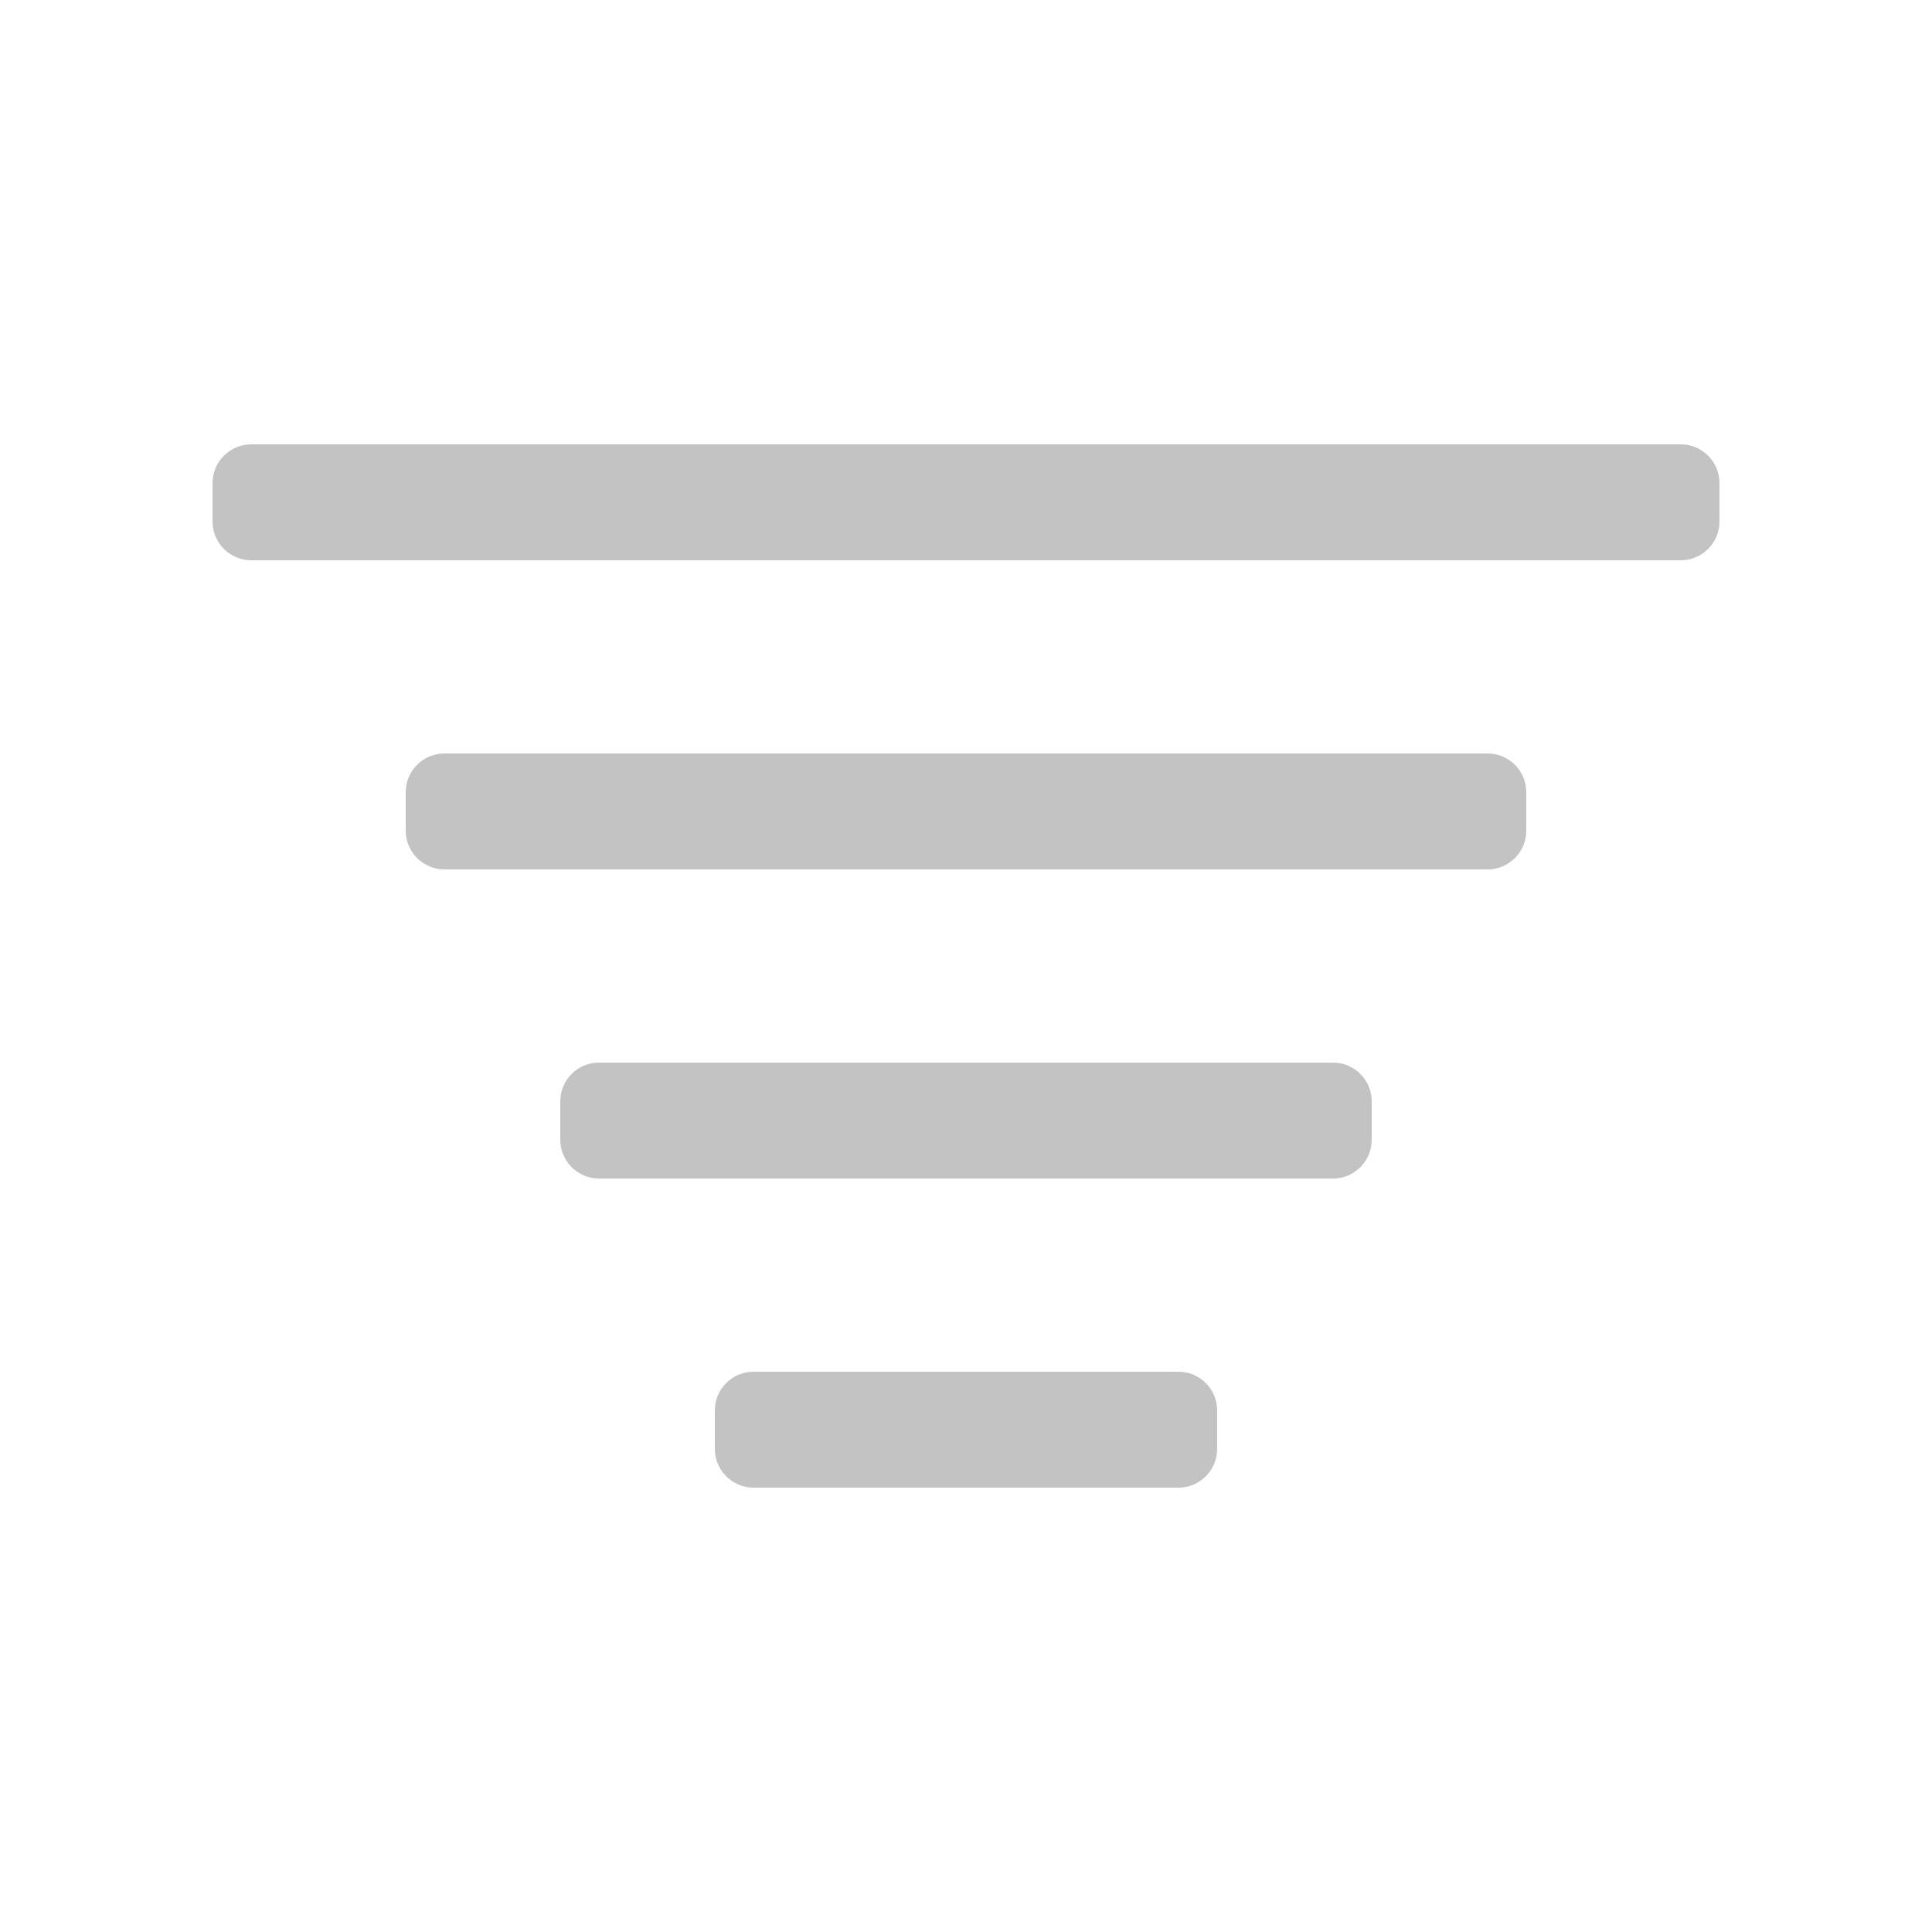
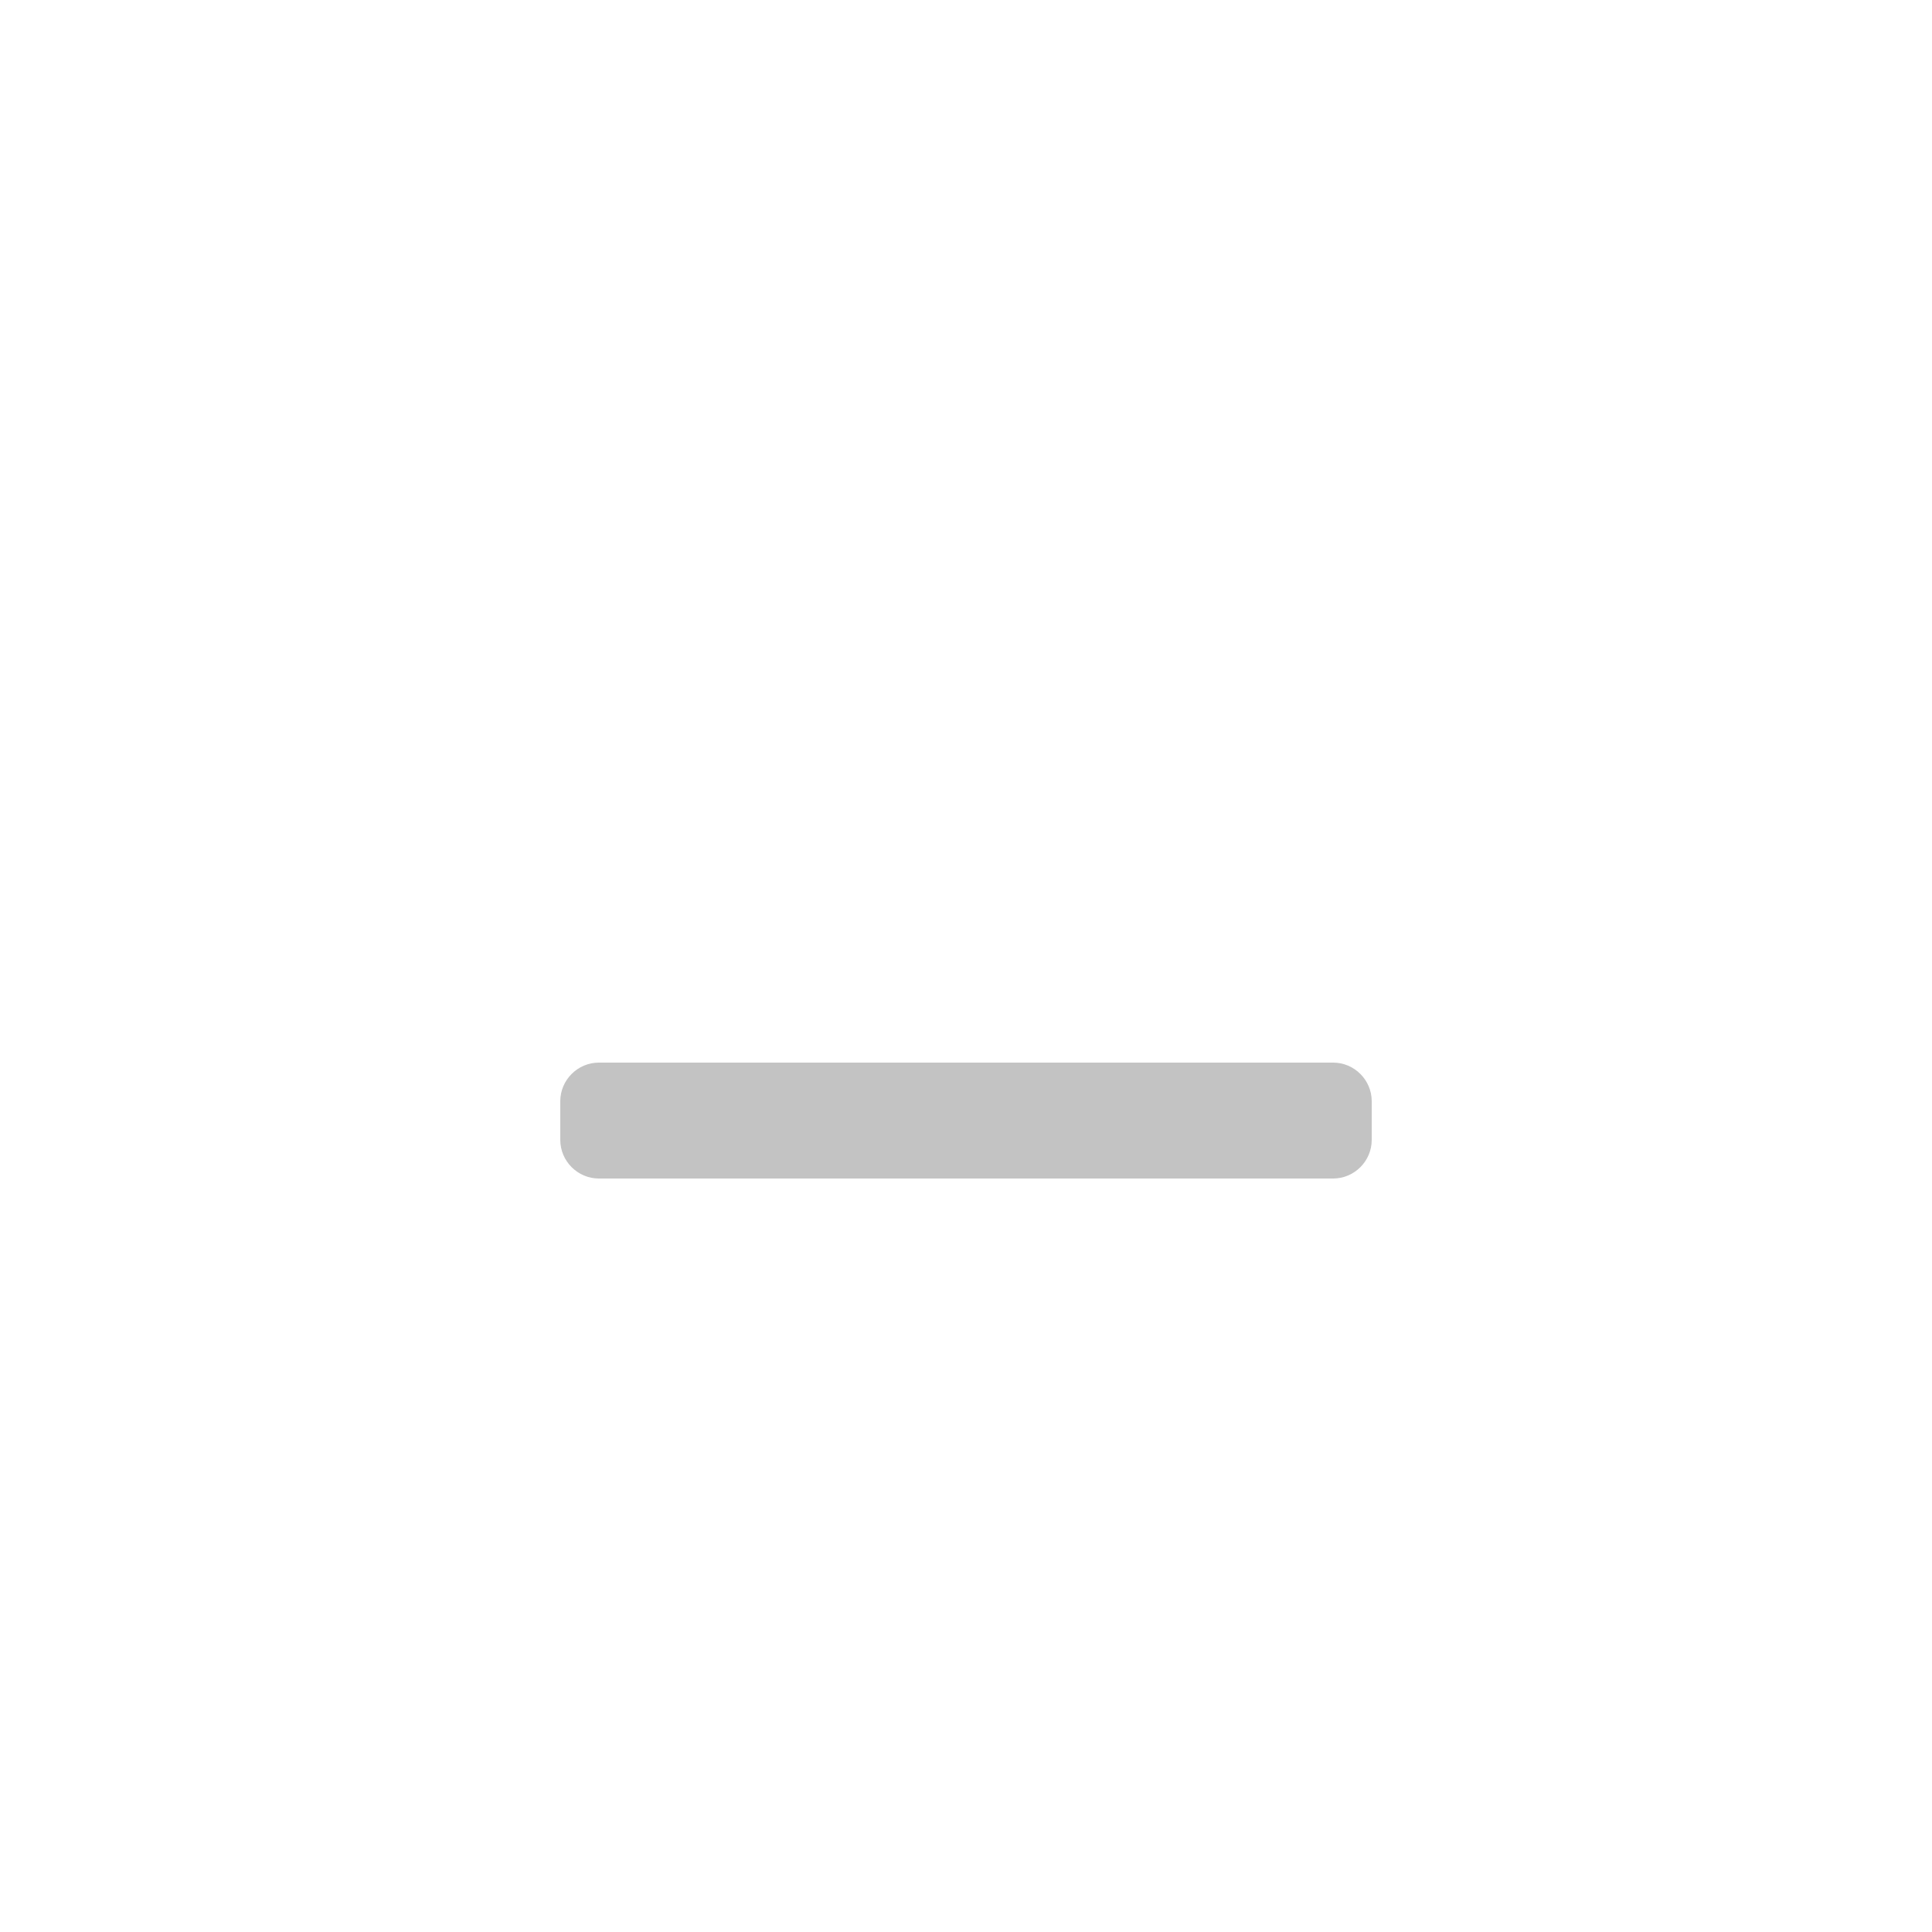
<svg xmlns="http://www.w3.org/2000/svg" width="23" height="23" viewBox="0 0 23 23" fill="none">
-   <path d="M20.47 6.21C20.47 6.463 20.263 6.67 20.01 6.67H2.99C2.737 6.67 2.53 6.463 2.53 6.21V5.75C2.53 5.497 2.737 5.29 2.99 5.29H20.01C20.263 5.29 20.47 5.497 20.47 5.75V6.21Z" fill="#C3C3C3" />
-   <path d="M18.17 9.89C18.17 10.143 17.963 10.35 17.71 10.35H5.29C5.037 10.35 4.83 10.143 4.83 9.89V9.43C4.83 9.177 5.037 8.97 5.29 8.97H17.71C17.963 8.97 18.17 9.177 18.17 9.43V9.89Z" fill="#C3C3C3" />
  <path d="M16.33 13.57C16.33 13.823 16.123 14.03 15.87 14.03H7.13C6.877 14.03 6.67 13.823 6.67 13.57V13.11C6.67 12.857 6.877 12.65 7.13 12.65H15.87C16.123 12.65 16.33 12.857 16.33 13.11V13.57Z" fill="#C3C3C3" />
-   <path d="M14.49 17.25C14.49 17.503 14.283 17.71 14.03 17.71H8.97C8.717 17.71 8.51 17.503 8.51 17.25V16.79C8.51 16.537 8.717 16.33 8.97 16.33H14.03C14.283 16.33 14.49 16.537 14.49 16.79V17.25Z" fill="#C3C3C3" />
</svg>